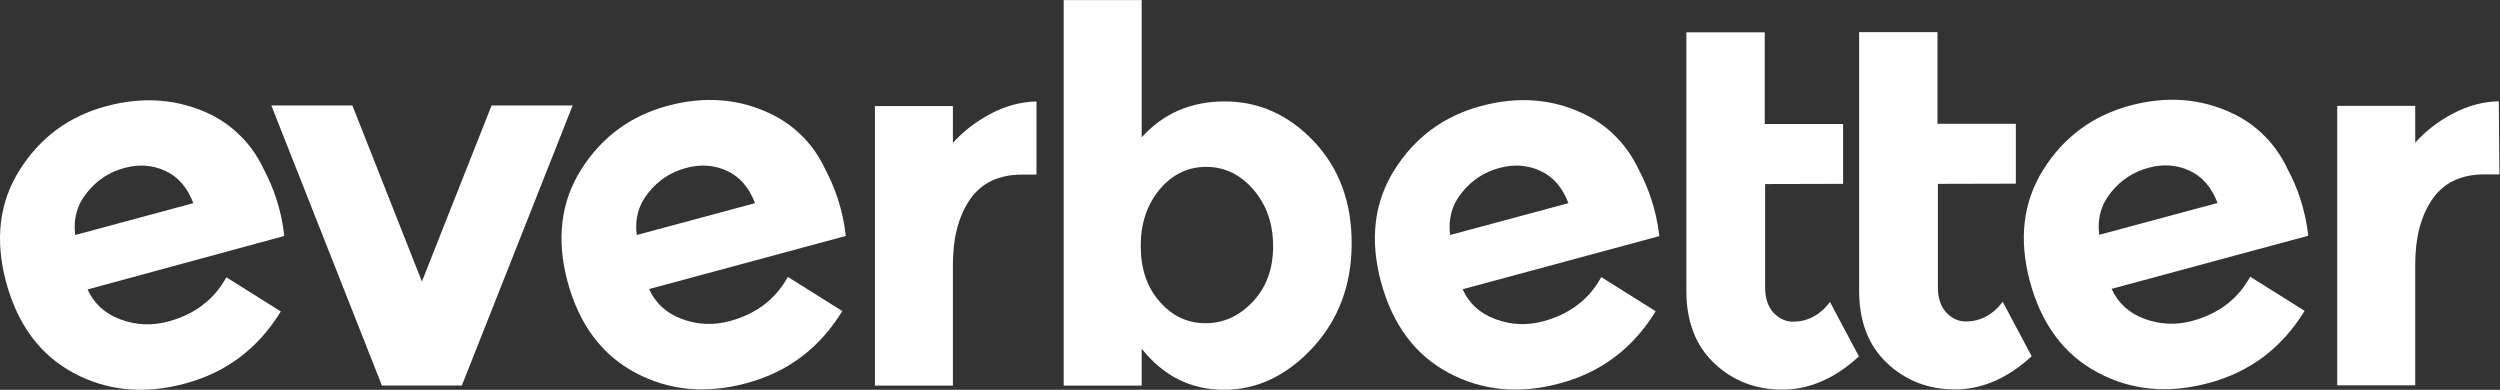
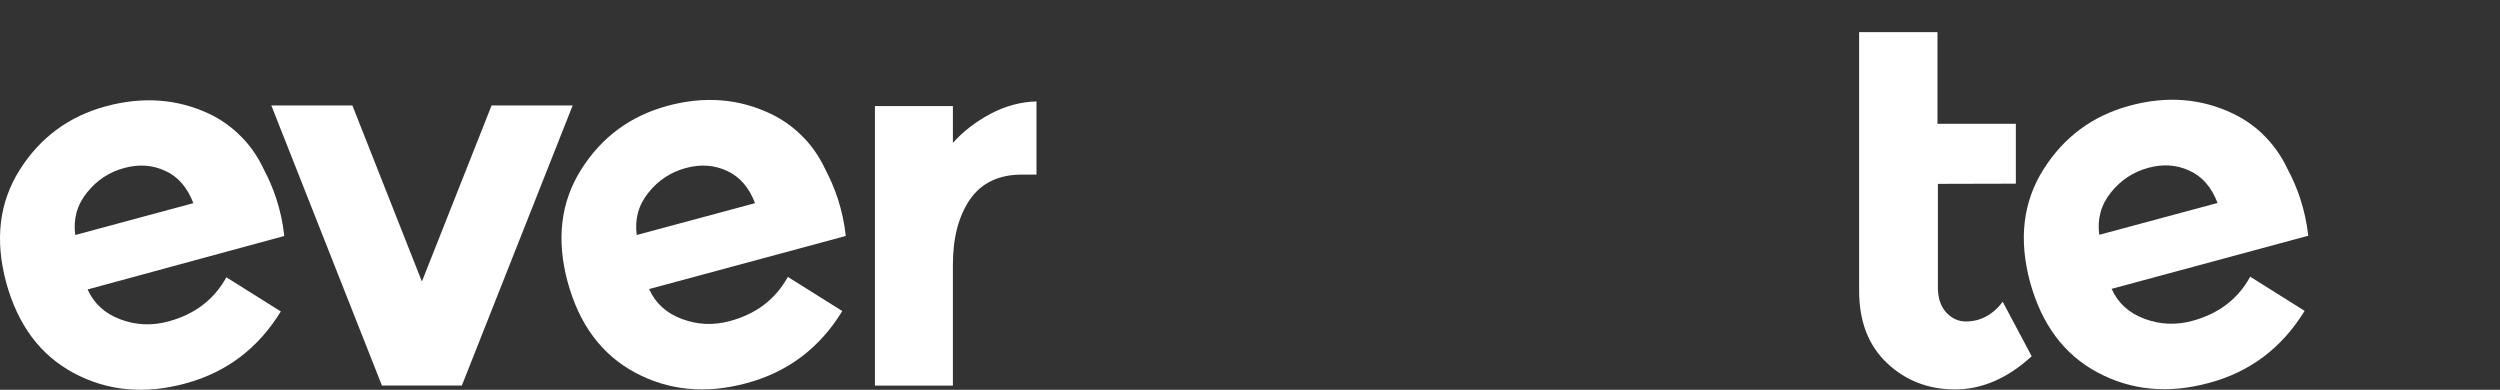
<svg xmlns="http://www.w3.org/2000/svg" viewBox="0 0 256.539 40" height="40" width="256.539" xml:space="preserve" id="svg2" version="1.1">
  <rect x="0" y="0" width="256.539" height="40" fill="#333333" stroke="none" />
  <defs id="defs6">
    <clipPath id="clipPath22" clipPathUnits="userSpaceOnUse">
      <path id="path20" d="M 0,30 H 192.404 V 0 H 0 Z" />
    </clipPath>
  </defs>
  <g transform="matrix(1.333,0,0,-1.333,0,40)" id="g10">
    <g transform="translate(37.842,21.887)" id="g12">
      <path id="path14" style="fill:#ffffff;fill-opacity:1;fill-rule:nonzero;stroke:none" d="M 0,0 -5.364,-13.551 -10.714,0 h -6.24 l 8.514,-21.56 h 6.151 L 6.241,0 Z" />
    </g>
    <g id="g16">
      <g clip-path="url(#clipPath22)" id="g18">
        <g transform="translate(73.355,19.004)" id="g24">
          <path id="path26" style="fill:#ffffff;fill-opacity:1;fill-rule:nonzero;stroke:none" d="M 0,0 V 2.838 H -6.003 V -18.678 H 0 v 9.317 c 0,2.08 0.446,3.744 1.322,5.022 0.877,1.263 2.214,1.902 3.997,1.902 H 6.434 V 3.195 C 5.23,3.165 4.056,2.853 2.897,2.244 1.738,1.62 0.773,0.877 0,0" />
        </g>
        <g transform="translate(94.291,22.199)" id="g28">
-           <path id="path30" style="fill:#ffffff;fill-opacity:1;fill-rule:nonzero;stroke:none" d="M 0,0 C -2.615,0 -4.74,-0.921 -6.404,-2.764 V 7.801 h -6.003 v -29.674 h 6.003 v 2.839 c 1.679,-2.11 3.789,-3.165 6.345,-3.165 2.54,0 4.814,1.084 6.82,3.239 1.991,2.154 3.001,4.844 3.001,8.039 0,3.194 -0.98,5.824 -2.927,7.86 C 4.889,-1.011 2.6,0 0,0 m 2.155,-15.409 c -1.041,-1.114 -2.259,-1.664 -3.641,-1.664 -1.382,0 -2.57,0.55 -3.536,1.664 -0.966,1.1 -1.456,2.526 -1.456,4.28 0,1.738 0.49,3.194 1.456,4.353 0.98,1.159 2.169,1.739 3.581,1.739 1.411,0 2.63,-0.58 3.64,-1.754 1.011,-1.173 1.516,-2.629 1.516,-4.353 0,-1.739 -0.52,-3.165 -1.56,-4.265" />
-         </g>
+           </g>
        <g transform="translate(192.36,22.214)" id="g32">
-           <path id="path34" style="fill:#ffffff;fill-opacity:1;fill-rule:nonzero;stroke:none" d="M 0,0 C -1.204,-0.03 -2.377,-0.342 -3.536,-0.951 -4.695,-1.56 -5.661,-2.318 -6.434,-3.194 v 2.838 h -6.003 v -21.516 h 6.003 v 9.316 c 0,2.08 0.446,3.745 1.323,5.023 0.876,1.262 2.214,1.902 3.997,1.902 h 1.159 z" />
-         </g>
+           </g>
        <g transform="translate(65.108,11.842)" id="g36">
          <path id="path38" style="fill:#ffffff;fill-opacity:1;fill-rule:nonzero;stroke:none" d="m 0,0 c -0.223,2.095 -0.877,3.804 -1.56,5.097 -0.505,1.085 -1.159,2.006 -1.976,2.763 -0.045,0.045 -0.075,0.075 -0.075,0.075 -0.624,0.579 -1.337,1.07 -2.139,1.456 -2.467,1.189 -5.127,1.397 -7.98,0.624 -2.852,-0.773 -5.066,-2.407 -6.641,-4.903 -1.576,-2.497 -1.917,-5.379 -1.041,-8.648 0.892,-3.269 2.616,-5.602 5.201,-6.984 2.585,-1.382 5.453,-1.664 8.603,-0.802 3.15,0.847 5.602,2.704 7.341,5.542 l -4.191,2.63 c -0.951,-1.724 -2.437,-2.853 -4.472,-3.403 -1.263,-0.342 -2.496,-0.282 -3.685,0.164 -1.204,0.446 -2.036,1.218 -2.526,2.303 L 0,0 c 0,-0.015 0,-0.015 0,0 0,-0.015 0,-0.015 0,0 m -16.092,0.075 c -0.164,1.218 0.134,2.318 0.906,3.268 0.758,0.951 1.724,1.575 2.868,1.887 1.144,0.312 2.199,0.238 3.18,-0.222 0.98,-0.446 1.694,-1.278 2.154,-2.482 z" />
        </g>
        <g transform="translate(21.884,11.842)" id="g40">
          <path id="path42" style="fill:#ffffff;fill-opacity:1;fill-rule:nonzero;stroke:none" d="m 0,0 c -0.223,2.095 -0.877,3.804 -1.56,5.097 -0.505,1.085 -1.159,2.006 -1.976,2.763 -0.045,0.045 -0.075,0.075 -0.075,0.075 -0.624,0.579 -1.337,1.07 -2.139,1.456 -2.452,1.159 -5.112,1.367 -7.98,0.594 -2.852,-0.772 -5.066,-2.407 -6.641,-4.903 -1.576,-2.497 -1.917,-5.379 -1.041,-8.648 0.892,-3.269 2.616,-5.601 5.201,-6.984 2.585,-1.382 5.453,-1.664 8.603,-0.802 3.15,0.847 5.602,2.705 7.341,5.542 l -4.191,2.63 c -0.951,-1.723 -2.437,-2.853 -4.472,-3.402 -1.263,-0.342 -2.496,-0.283 -3.685,0.163 -1.204,0.446 -2.036,1.219 -2.526,2.303 L 0,0 c -0.015,-0.015 -0.015,-0.015 0,0 0,-0.015 0,-0.015 0,0 m -16.092,0.075 c -0.164,1.218 0.134,2.318 0.906,3.268 0.758,0.951 1.709,1.575 2.853,1.887 1.144,0.312 2.199,0.238 3.18,-0.222 0.981,-0.446 1.694,-1.278 2.154,-2.482 z" />
        </g>
        <g transform="translate(126.163,16.924)" id="g44">
-           <path id="path46" style="fill:#ffffff;fill-opacity:1;fill-rule:nonzero;stroke:none" d="m 0,0 c -0.505,1.084 -1.174,2.006 -1.976,2.764 -0.045,0.044 -0.075,0.074 -0.075,0.074 -0.624,0.579 -1.337,1.07 -2.139,1.456 -2.452,1.189 -5.112,1.397 -7.979,0.624 -2.853,-0.772 -5.067,-2.407 -6.642,-4.903 -1.575,-2.496 -1.917,-5.379 -1.04,-8.648 0.891,-3.269 2.615,-5.602 5.2,-6.984 2.586,-1.382 5.453,-1.664 8.603,-0.802 3.151,0.847 5.602,2.704 7.341,5.542 l -4.19,2.63 c -0.937,-1.723 -2.437,-2.853 -4.458,-3.402 -1.263,-0.342 -2.496,-0.283 -3.685,0.163 -1.204,0.446 -2.051,1.218 -2.526,2.303 L 1.56,-5.097 H 1.575 C 1.337,-2.987 0.684,-1.293 0,0 m -14.532,-5.007 c -0.163,1.218 0.134,2.318 0.906,3.268 0.758,0.951 1.724,1.575 2.868,1.887 1.144,0.312 2.199,0.238 3.18,-0.222 0.981,-0.446 1.694,-1.278 2.155,-2.482 z" />
-         </g>
+           </g>
        <g transform="translate(176.119,16.954)" id="g48">
          <path id="path50" style="fill:#ffffff;fill-opacity:1;fill-rule:nonzero;stroke:none" d="m 0,0 c -0.505,1.084 -1.174,2.006 -1.976,2.764 -0.045,0.044 -0.075,0.074 -0.075,0.074 -0.624,0.579 -1.337,1.07 -2.139,1.456 -2.467,1.189 -5.126,1.397 -7.979,0.624 -2.853,-0.772 -5.067,-2.407 -6.642,-4.903 -1.575,-2.496 -1.917,-5.379 -1.04,-8.648 0.891,-3.269 2.615,-5.602 5.2,-6.984 2.586,-1.382 5.453,-1.664 8.603,-0.802 3.151,0.847 5.602,2.704 7.341,5.542 l -4.19,2.63 c -0.937,-1.723 -2.437,-2.853 -4.458,-3.402 -1.263,-0.342 -2.496,-0.283 -3.685,0.163 -1.204,0.445 -2.036,1.218 -2.526,2.303 L 1.56,-5.097 H 1.575 C 1.337,-3.001 0.698,-1.293 0,0 m -14.517,-5.022 c -0.164,1.218 0.134,2.317 0.906,3.269 0.758,0.95 1.724,1.574 2.868,1.887 1.144,0.312 2.199,0.237 3.18,-0.223 0.981,-0.446 1.694,-1.278 2.154,-2.482 z" />
        </g>
        <g transform="translate(135.881,15.839)" id="g52">
-           <path id="path54" style="fill:#ffffff;fill-opacity:1;fill-rule:nonzero;stroke:none" d="m 0,0 v -7.949 c 0,-0.832 0.208,-1.471 0.639,-1.947 0.431,-0.46 0.936,-0.698 1.516,-0.698 1.114,0 2.065,0.505 2.838,1.515 l 2.228,-4.19 c -1.857,-1.709 -3.833,-2.556 -5.899,-2.556 -2.065,0 -3.818,0.684 -5.245,2.036 -1.426,1.352 -2.139,3.21 -2.139,5.558 v 19.91 H -0.03 V 4.621 H 6.003 V 0.015 Z" />
-         </g>
+           </g>
        <g transform="translate(149.179,15.854)" id="g56">
          <path id="path58" style="fill:#ffffff;fill-opacity:1;fill-rule:nonzero;stroke:none" d="m 0,0 v -7.95 c 0,-0.832 0.208,-1.47 0.639,-1.946 0.431,-0.461 0.936,-0.698 1.516,-0.698 1.114,0 2.065,0.505 2.838,1.515 l 2.228,-4.19 c -1.857,-1.709 -3.833,-2.556 -5.899,-2.556 -2.065,0 -3.818,0.684 -5.245,2.036 -1.426,1.352 -2.139,3.209 -2.139,5.557 V 11.679 H -0.03 V 4.621 H 6.003 V 0.015 Z" />
        </g>
      </g>
    </g>
  </g>
</svg>